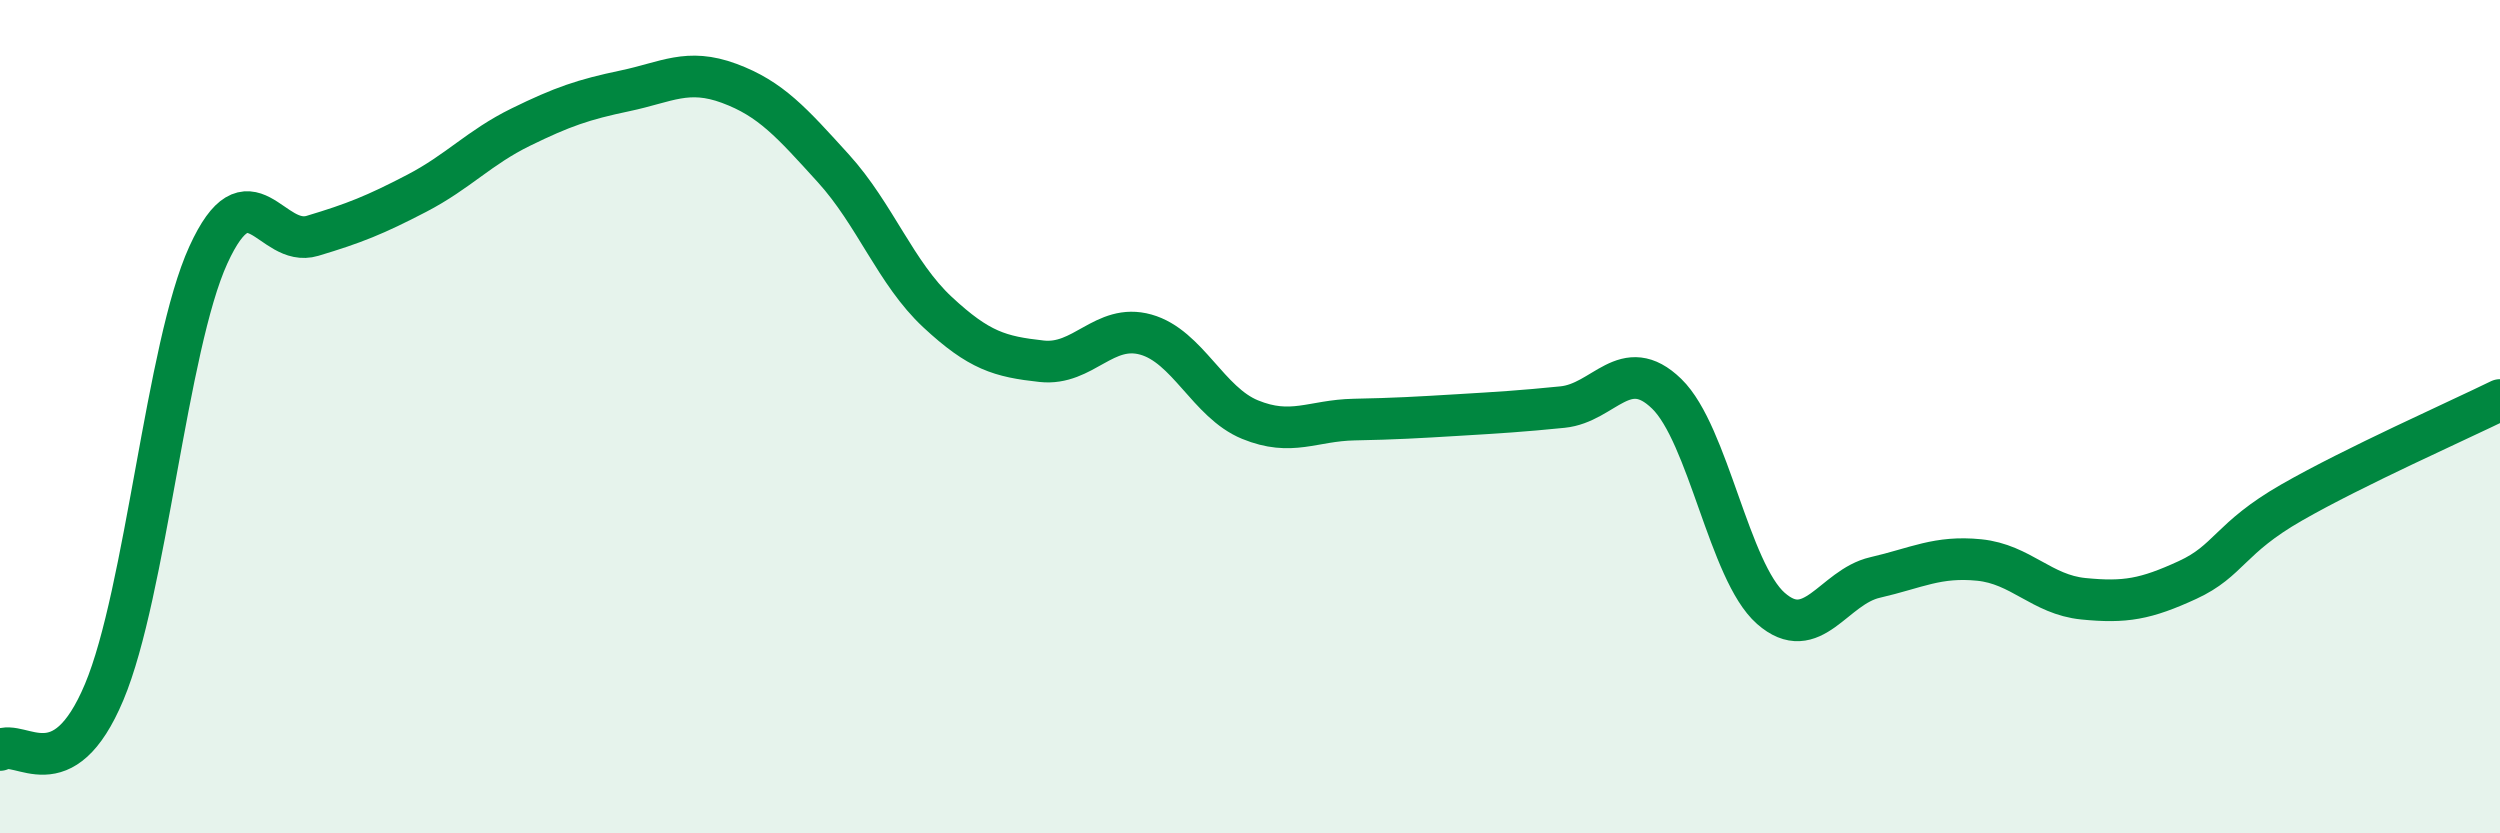
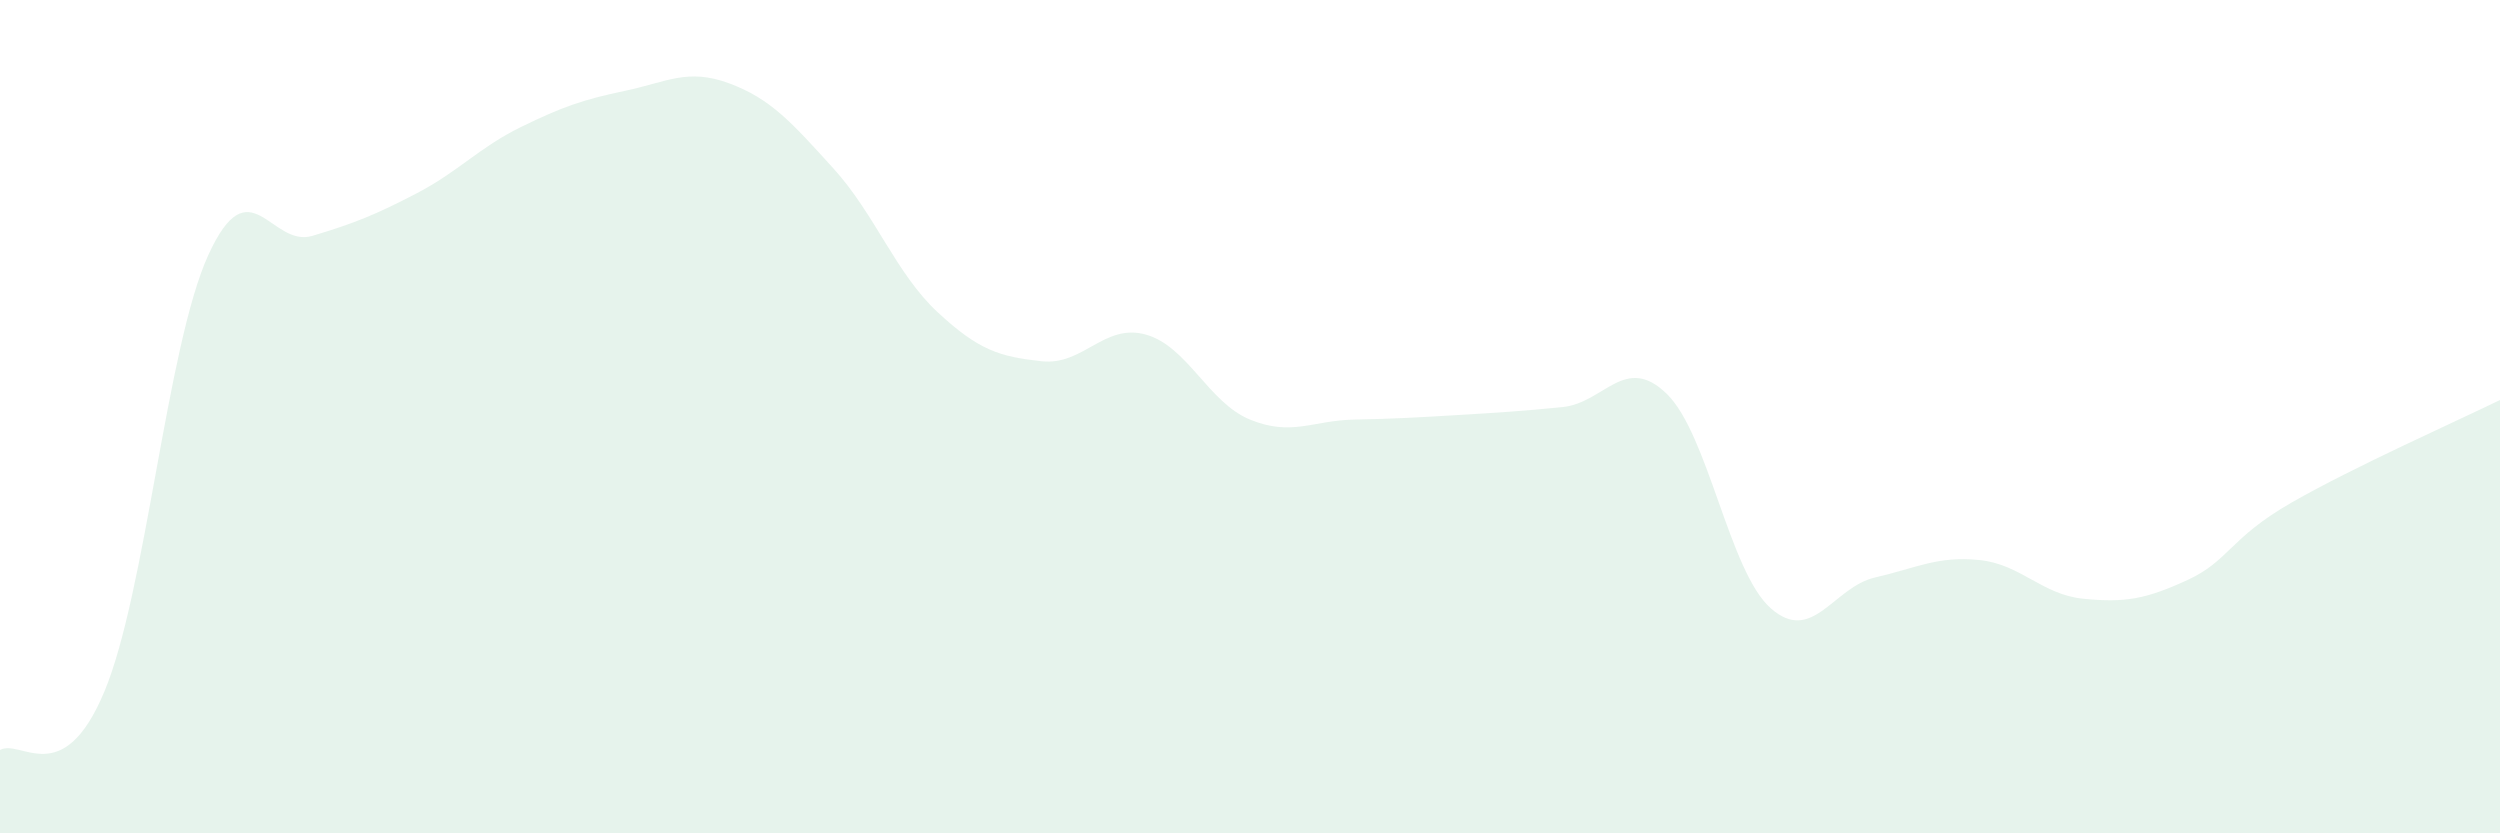
<svg xmlns="http://www.w3.org/2000/svg" width="60" height="20" viewBox="0 0 60 20">
  <path d="M 0,18 C 0.5,17.72 1.5,18.99 2.5,16.61 C 3.5,14.23 4,8.31 5,6.12 C 6,3.93 6.5,5.96 7.5,5.66 C 8.5,5.36 9,5.16 10,4.64 C 11,4.12 11.5,3.54 12.5,3.05 C 13.5,2.56 14,2.39 15,2.18 C 16,1.97 16.5,1.63 17.5,2 C 18.5,2.37 19,2.94 20,4.04 C 21,5.14 21.5,6.56 22.5,7.49 C 23.5,8.42 24,8.56 25,8.67 C 26,8.78 26.5,7.75 27.5,8.03 C 28.5,8.31 29,9.66 30,10.07 C 31,10.48 31.5,10.09 32.5,10.07 C 33.5,10.05 34,10.02 35,9.96 C 36,9.9 36.5,9.87 37.5,9.77 C 38.5,9.67 39,8.48 40,9.45 C 41,10.42 41.5,13.72 42.5,14.6 C 43.5,15.48 44,14.09 45,13.86 C 46,13.63 46.5,13.34 47.5,13.44 C 48.5,13.54 49,14.27 50,14.37 C 51,14.47 51.5,14.38 52.5,13.92 C 53.5,13.46 53.5,12.92 55,12.06 C 56.5,11.2 59,10.09 60,9.6L60 20L0 20Z" fill="#008740" opacity="0.1" stroke-linecap="round" stroke-linejoin="round" />
-   <path d="M 0,18 C 0.5,17.72 1.5,18.99 2.5,16.61 C 3.5,14.23 4,8.31 5,6.12 C 6,3.93 6.5,5.96 7.5,5.66 C 8.5,5.36 9,5.16 10,4.64 C 11,4.12 11.5,3.54 12.5,3.05 C 13.5,2.56 14,2.39 15,2.18 C 16,1.97 16.5,1.63 17.5,2 C 18.5,2.37 19,2.94 20,4.04 C 21,5.14 21.5,6.56 22.5,7.49 C 23.5,8.42 24,8.56 25,8.67 C 26,8.78 26.5,7.75 27.5,8.03 C 28.5,8.31 29,9.66 30,10.07 C 31,10.48 31.5,10.09 32.5,10.07 C 33.5,10.05 34,10.02 35,9.96 C 36,9.9 36.5,9.87 37.5,9.77 C 38.5,9.67 39,8.48 40,9.45 C 41,10.42 41.5,13.72 42.5,14.6 C 43.5,15.48 44,14.09 45,13.86 C 46,13.63 46.5,13.34 47.5,13.44 C 48.5,13.54 49,14.27 50,14.37 C 51,14.47 51.5,14.38 52.5,13.92 C 53.5,13.46 53.5,12.92 55,12.06 C 56.5,11.2 59,10.09 60,9.6" stroke="#008740" stroke-width="1" fill="none" stroke-linecap="round" stroke-linejoin="round" />
</svg>